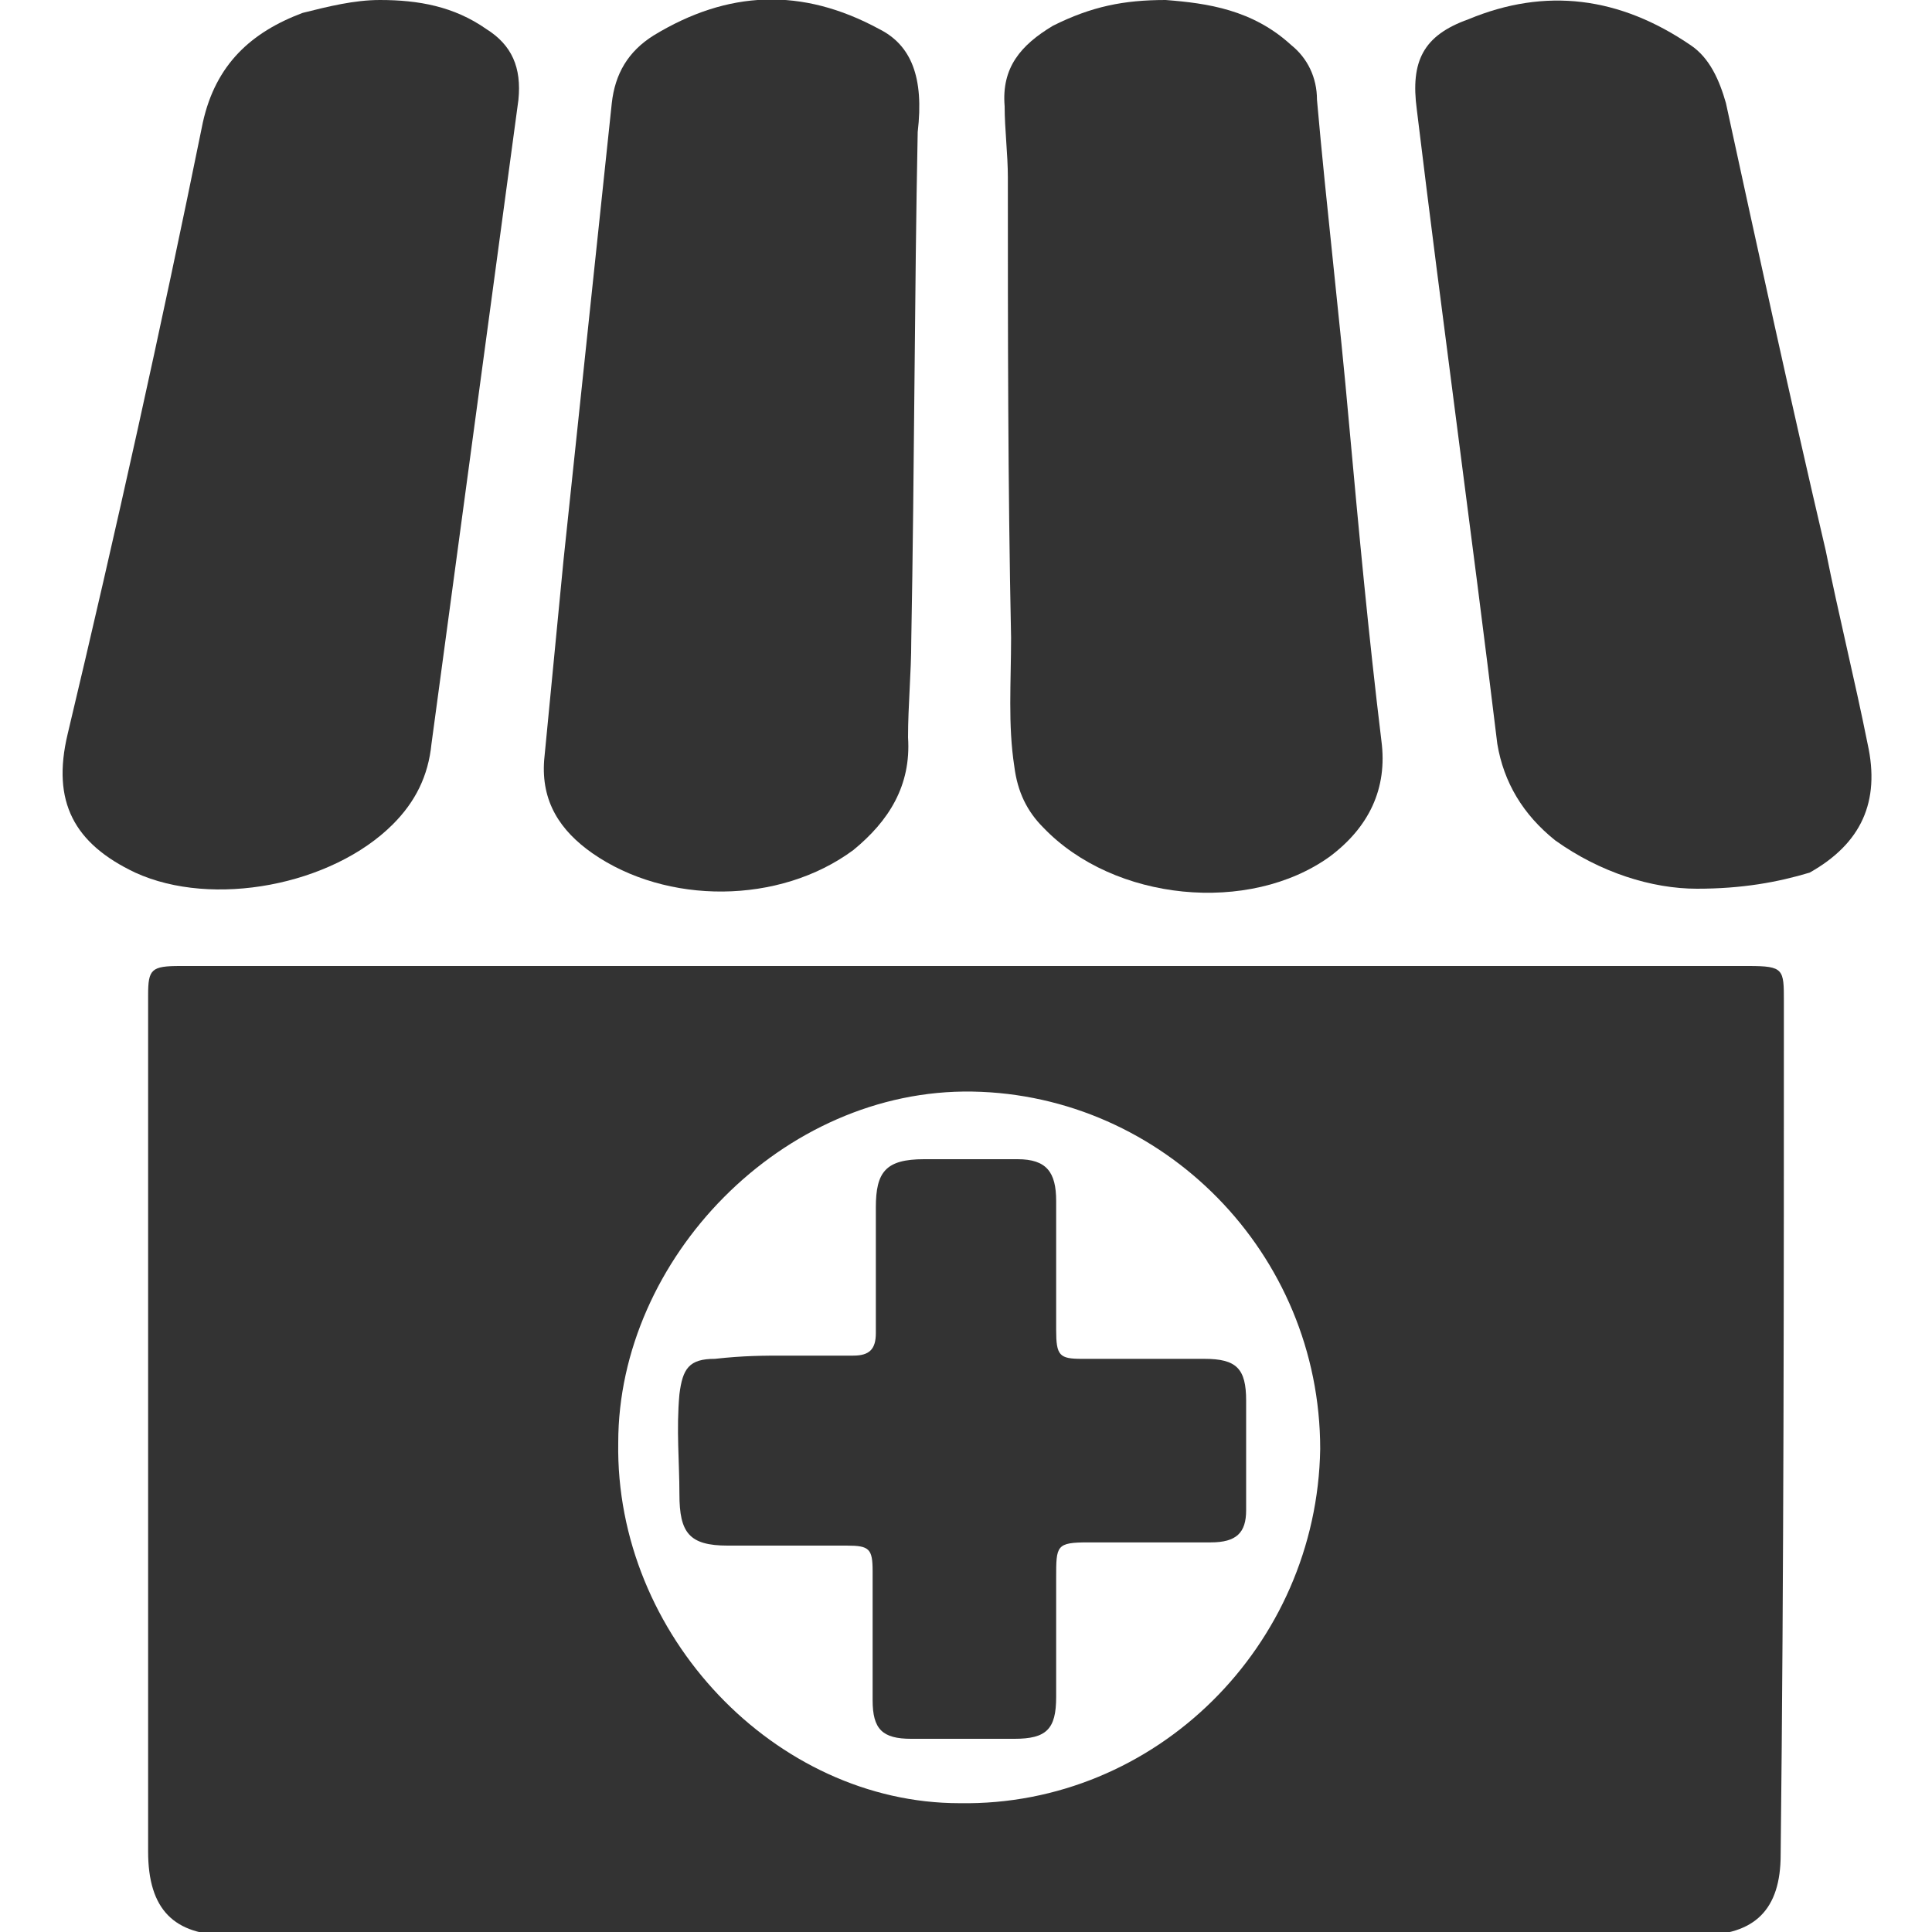
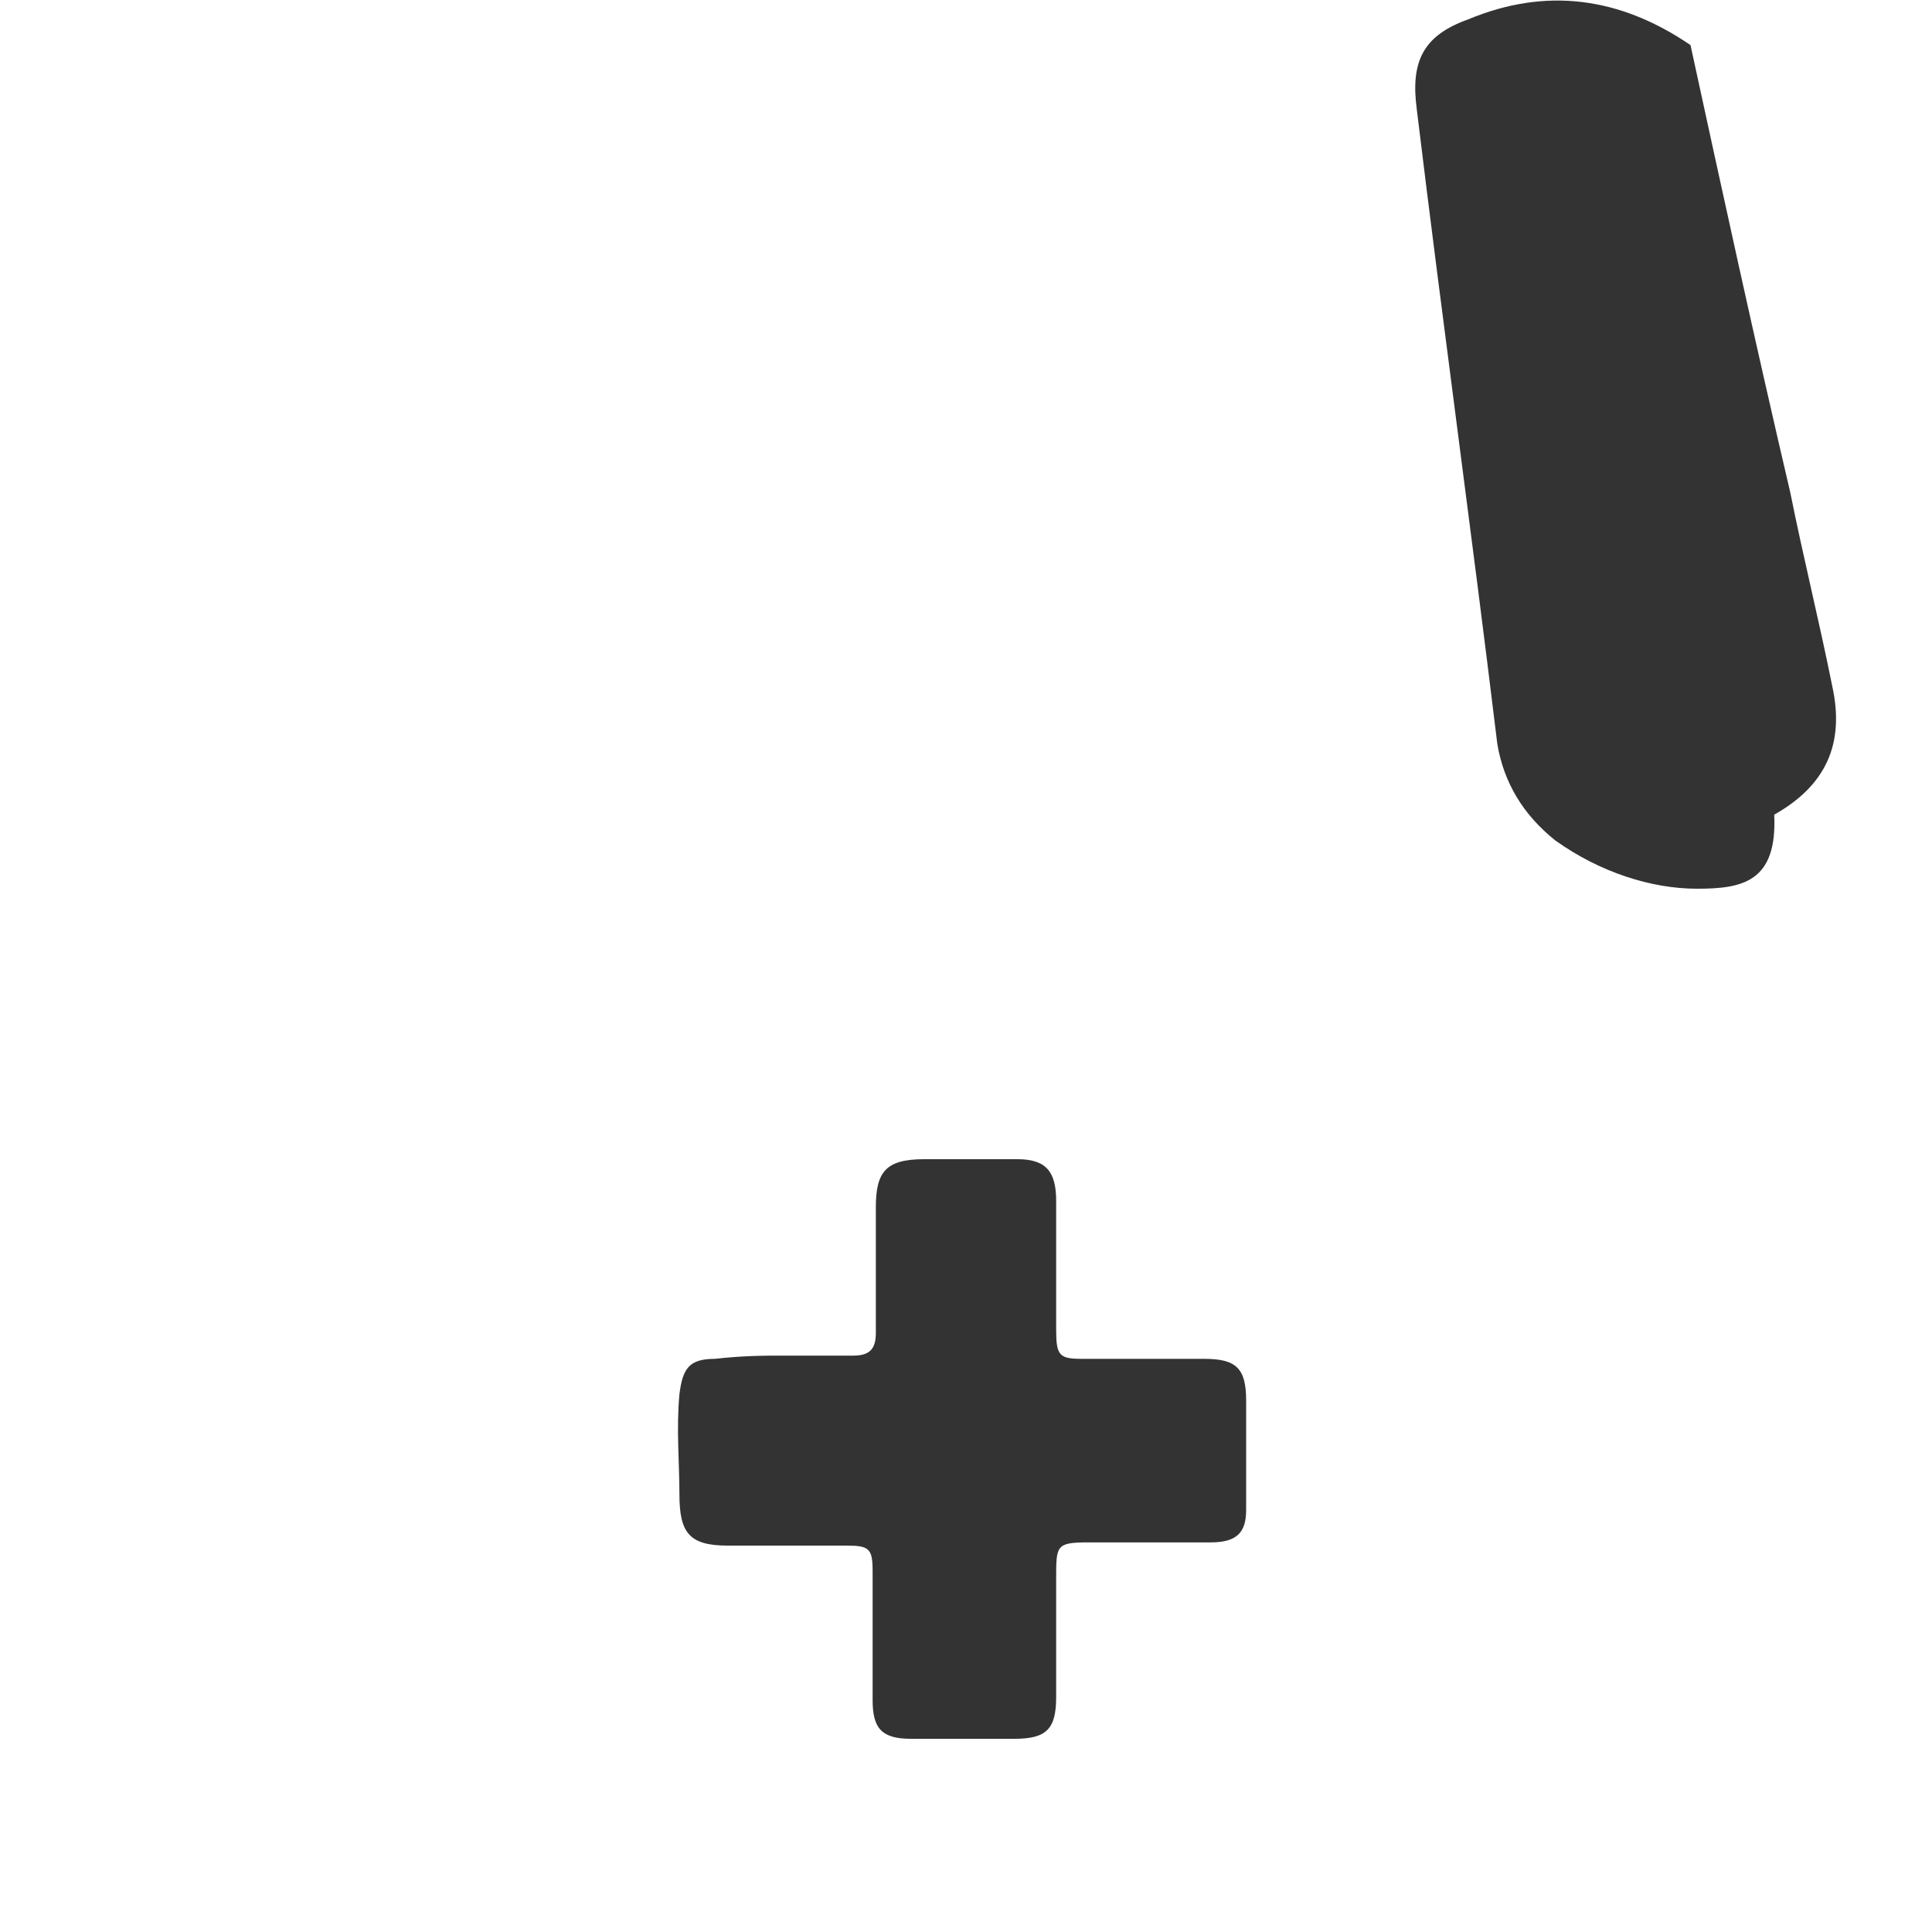
<svg xmlns="http://www.w3.org/2000/svg" version="1.1" id="Layer_1" x="0px" y="0px" viewBox="0 0 60 60" style="enable-background:new 0 0 60 60;" xml:space="preserve">
  <style type="text/css">
	.st0{fill:#333333;}
</style>
  <g>
-     <path class="st0" d="M36.2,0c1.3,0.1,2.7,0.3,3.9,1.4c0.5,0.4,0.8,1,0.8,1.7c0.3,3.4,0.7,6.7,1,10.1c0.3,3.3,0.6,6.5,1,9.8   c0.2,1.5-0.4,2.7-1.6,3.6c-2.5,1.8-6.7,1.4-8.9-0.9c-0.5-0.5-0.8-1.1-0.9-1.9c-0.2-1.3-0.1-2.6-0.1-4c-0.1-4.8-0.1-9.5-0.1-14.3   c0-0.7-0.1-1.5-0.1-2.2c-0.1-1.2,0.5-1.9,1.5-2.5C33.9,0.2,34.9,0,36.2,0z" />
-     <path class="st0" d="M52.7,27.6c-1.4,0-3-0.5-4.4-1.5c-1-0.8-1.6-1.8-1.8-3C45.7,16.5,44.8,10,44,3.4c-0.2-1.5,0.2-2.3,1.6-2.8   c2.4-1,4.7-0.7,6.9,0.8c0.6,0.4,0.9,1.1,1.1,1.8c1,4.6,2,9.2,3.1,13.9c0.4,2,0.9,4,1.3,6c0.4,1.8-0.2,3.1-1.8,4   C55.2,27.4,54.1,27.6,52.7,27.6z" />
-     <path class="st0" d="M11.8,0c1.2,0,2.3,0.2,3.3,0.9c0.8,0.5,1.1,1.2,1,2.2c-0.9,6.7-1.8,13.3-2.7,20c-0.1,1-0.5,1.8-1.2,2.5   c-1.9,1.9-5.6,2.6-8,1.5c-1.9-0.9-2.6-2.2-2.1-4.3C3.6,16.5,5,10.2,6.3,3.8C6.7,2,7.8,1,9.4,0.4C10.2,0.2,11,0,11.8,0z" />
-     <path class="st0" d="M28.5,4.1c-0.1,5-0.1,10.4-0.2,15.8c0,1-0.1,2-0.1,3c0.1,1.5-0.6,2.6-1.7,3.5c-2.3,1.7-5.8,1.7-8.1,0.1   c-1-0.7-1.6-1.6-1.5-2.9c0.2-2.1,0.4-4.1,0.6-6.2c0.5-4.7,1-9.5,1.5-14.2c0.1-0.9,0.5-1.6,1.3-2.1c2.3-1.4,4.6-1.5,7-0.2   C28.3,1.4,28.7,2.4,28.5,4.1z" />
-     <path class="st0" d="M55.4,31.1c0-1,0-1.1-1.1-1.1c-8.1,0-16.2,0-24.3,0c-8.1,0-16.2,0-24.4,0c-0.9,0-1,0.1-1,0.9   c0,8.9,0,17.7,0,26.6c0,1.8,0.8,2.6,2.5,2.6c15.2,0,30.5,0,45.7,0c1.7,0,2.5-0.8,2.5-2.5C55.4,48.7,55.4,39.9,55.4,31.1z M29.8,56   c-5.7,0-10.7-5.2-10.6-11.2c0-5.7,5.1-11,11-10.9c5.9,0.1,10.8,5,10.8,11.1C40.9,51.1,35.9,56.1,29.8,56z" />
+     <path class="st0" d="M52.7,27.6c-1.4,0-3-0.5-4.4-1.5c-1-0.8-1.6-1.8-1.8-3C45.7,16.5,44.8,10,44,3.4c-0.2-1.5,0.2-2.3,1.6-2.8   c2.4-1,4.7-0.7,6.9,0.8c1,4.6,2,9.2,3.1,13.9c0.4,2,0.9,4,1.3,6c0.4,1.8-0.2,3.1-1.8,4   C55.2,27.4,54.1,27.6,52.7,27.6z" />
    <path class="st0" d="M24.4,42.1c0.7,0,1.4,0,2.1,0c0.5,0,0.7-0.2,0.7-0.7c0-1.3,0-2.6,0-3.9c0-1.1,0.3-1.5,1.5-1.5c1,0,2,0,2.9,0   c0.9,0,1.2,0.4,1.2,1.3c0,1.3,0,2.6,0,4c0,0.8,0.1,0.9,0.8,0.9c1.3,0,2.5,0,3.8,0c1,0,1.3,0.3,1.3,1.3c0,1.1,0,2.3,0,3.4   c0,0.7-0.3,1-1.1,1c-1.3,0-2.5,0-3.8,0c-1,0-1,0.1-1,1.1c0,1.2,0,2.4,0,3.7c0,1-0.3,1.3-1.3,1.3c-1.1,0-2.1,0-3.2,0   c-0.9,0-1.2-0.3-1.2-1.2c0-1.3,0-2.6,0-4c0-0.7-0.1-0.8-0.8-0.8c-1.2,0-2.4,0-3.7,0c-1.2,0-1.5-0.4-1.5-1.6c0-1-0.1-2,0-3.1   c0.1-0.8,0.3-1.1,1.1-1.1C23.1,42.1,23.7,42.1,24.4,42.1C24.4,42.1,24.4,42.1,24.4,42.1z" />
  </g>
</svg>